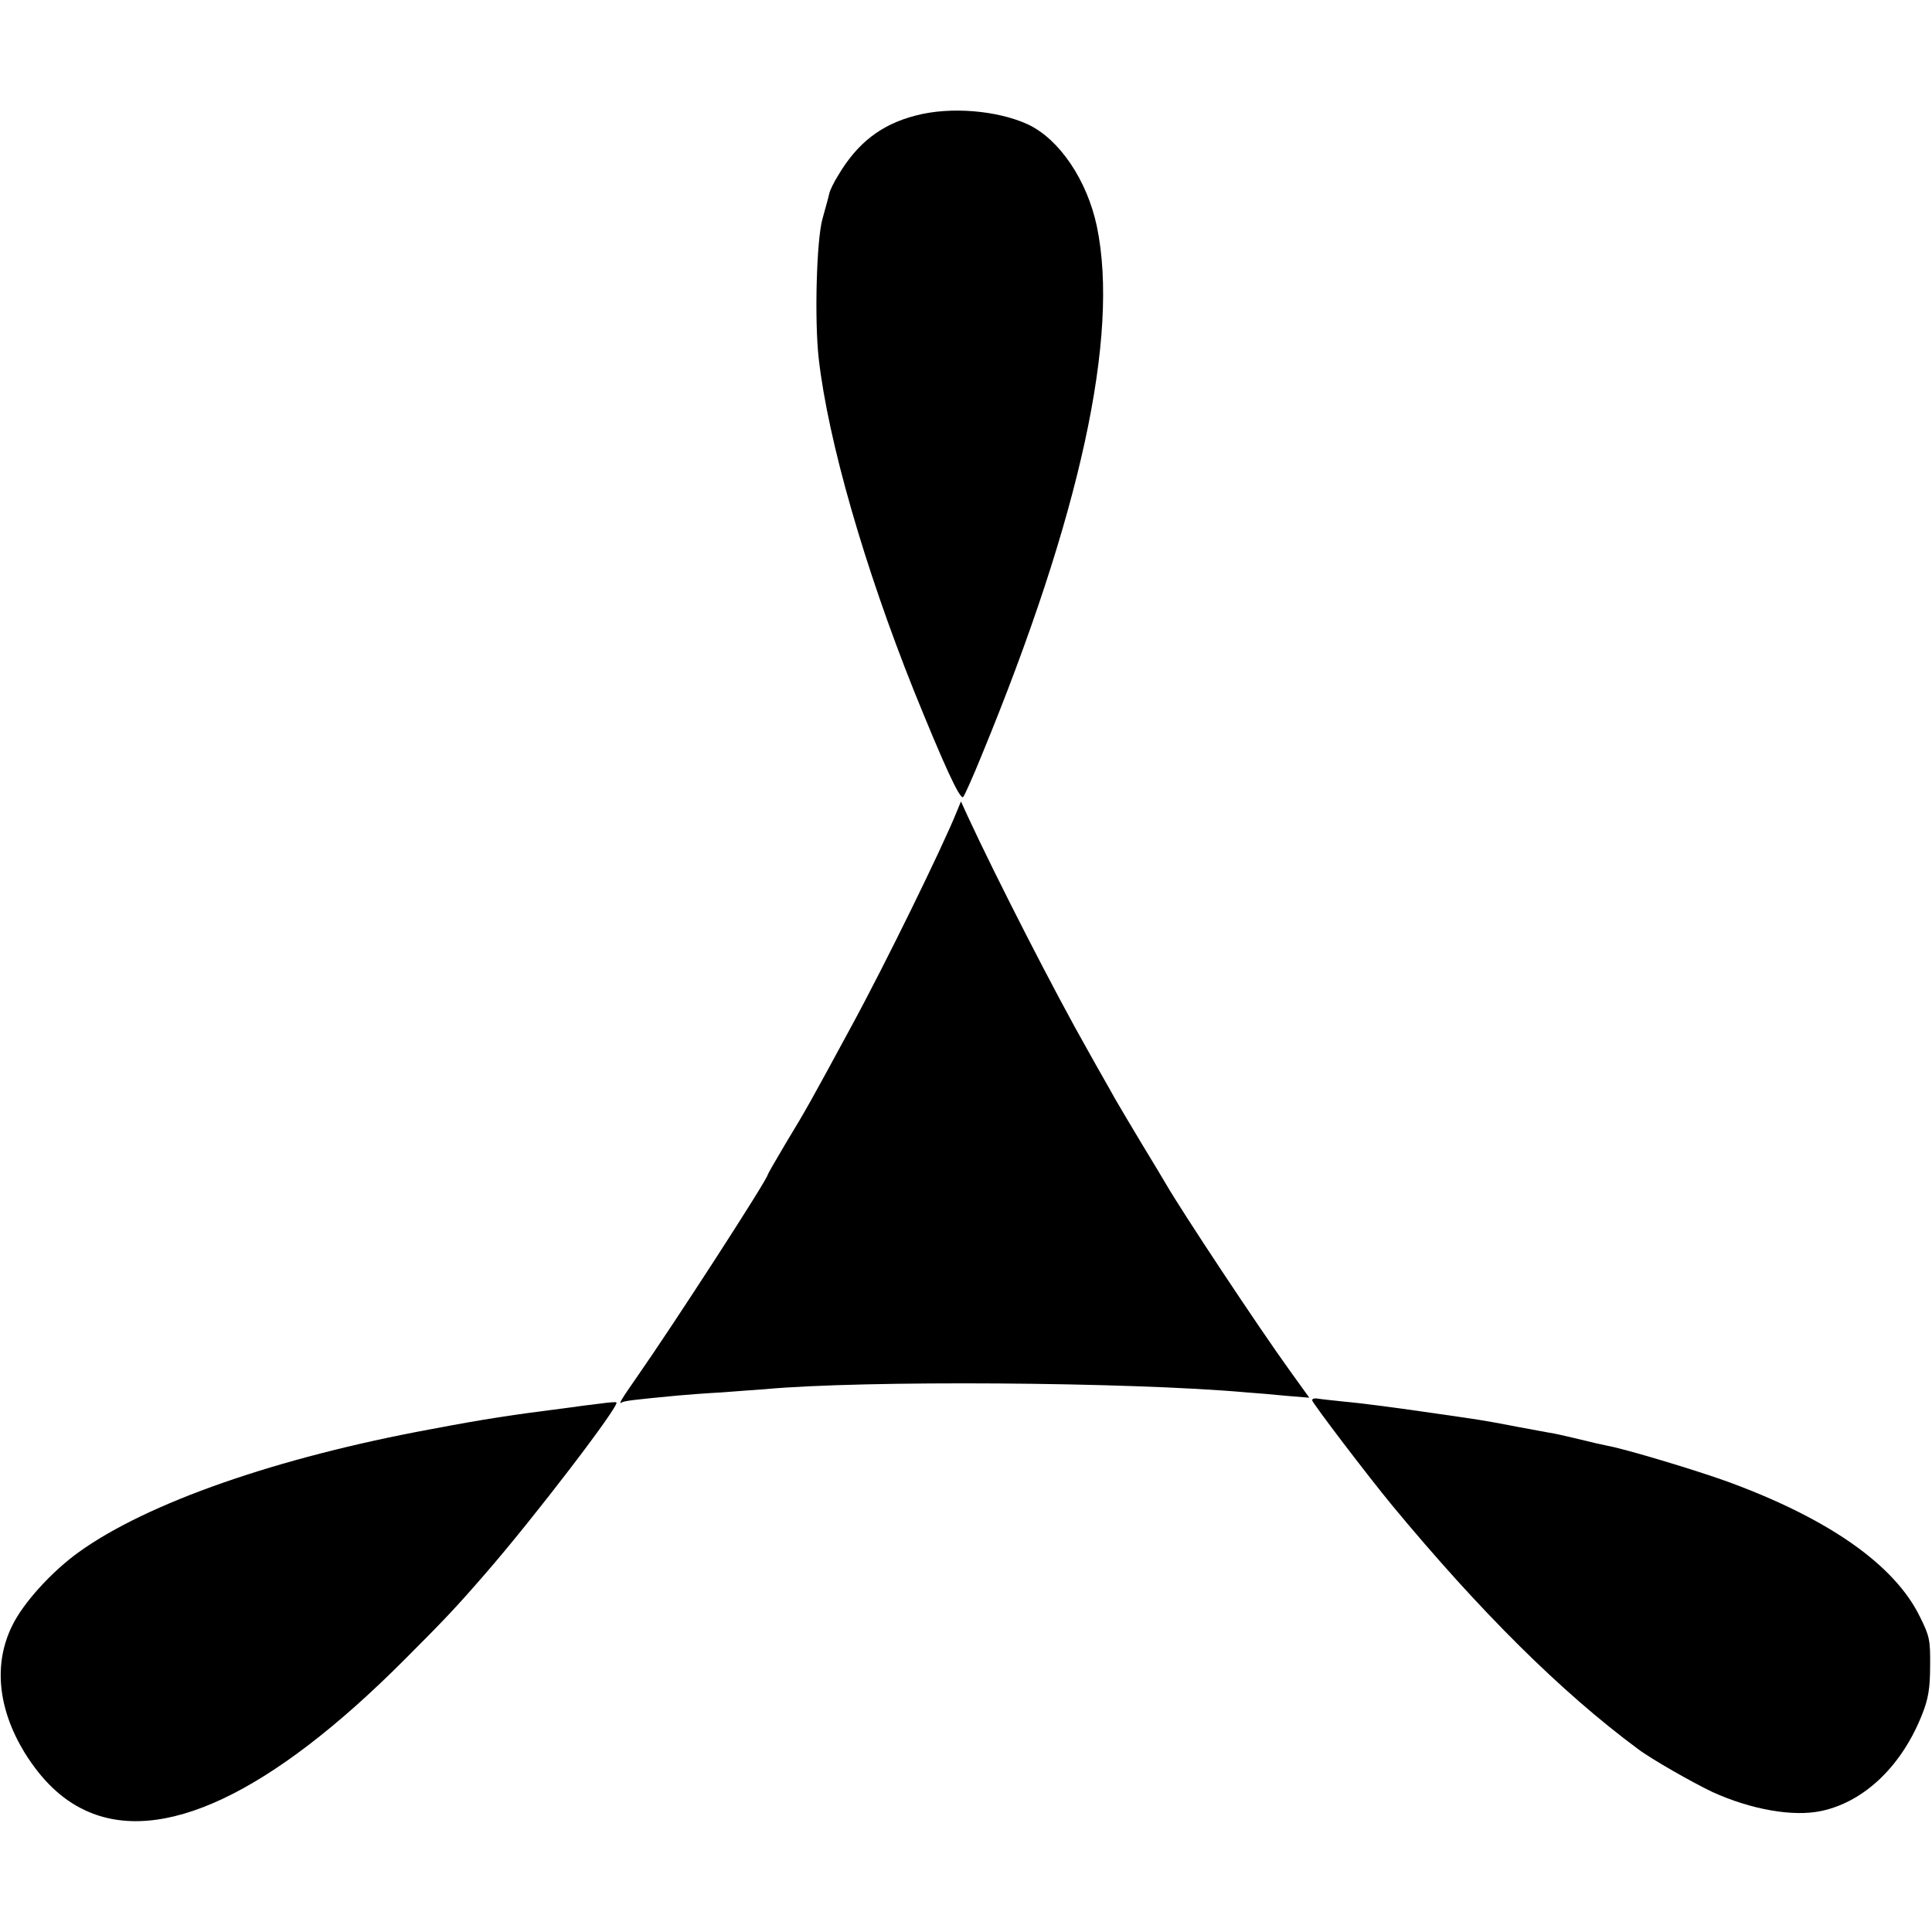
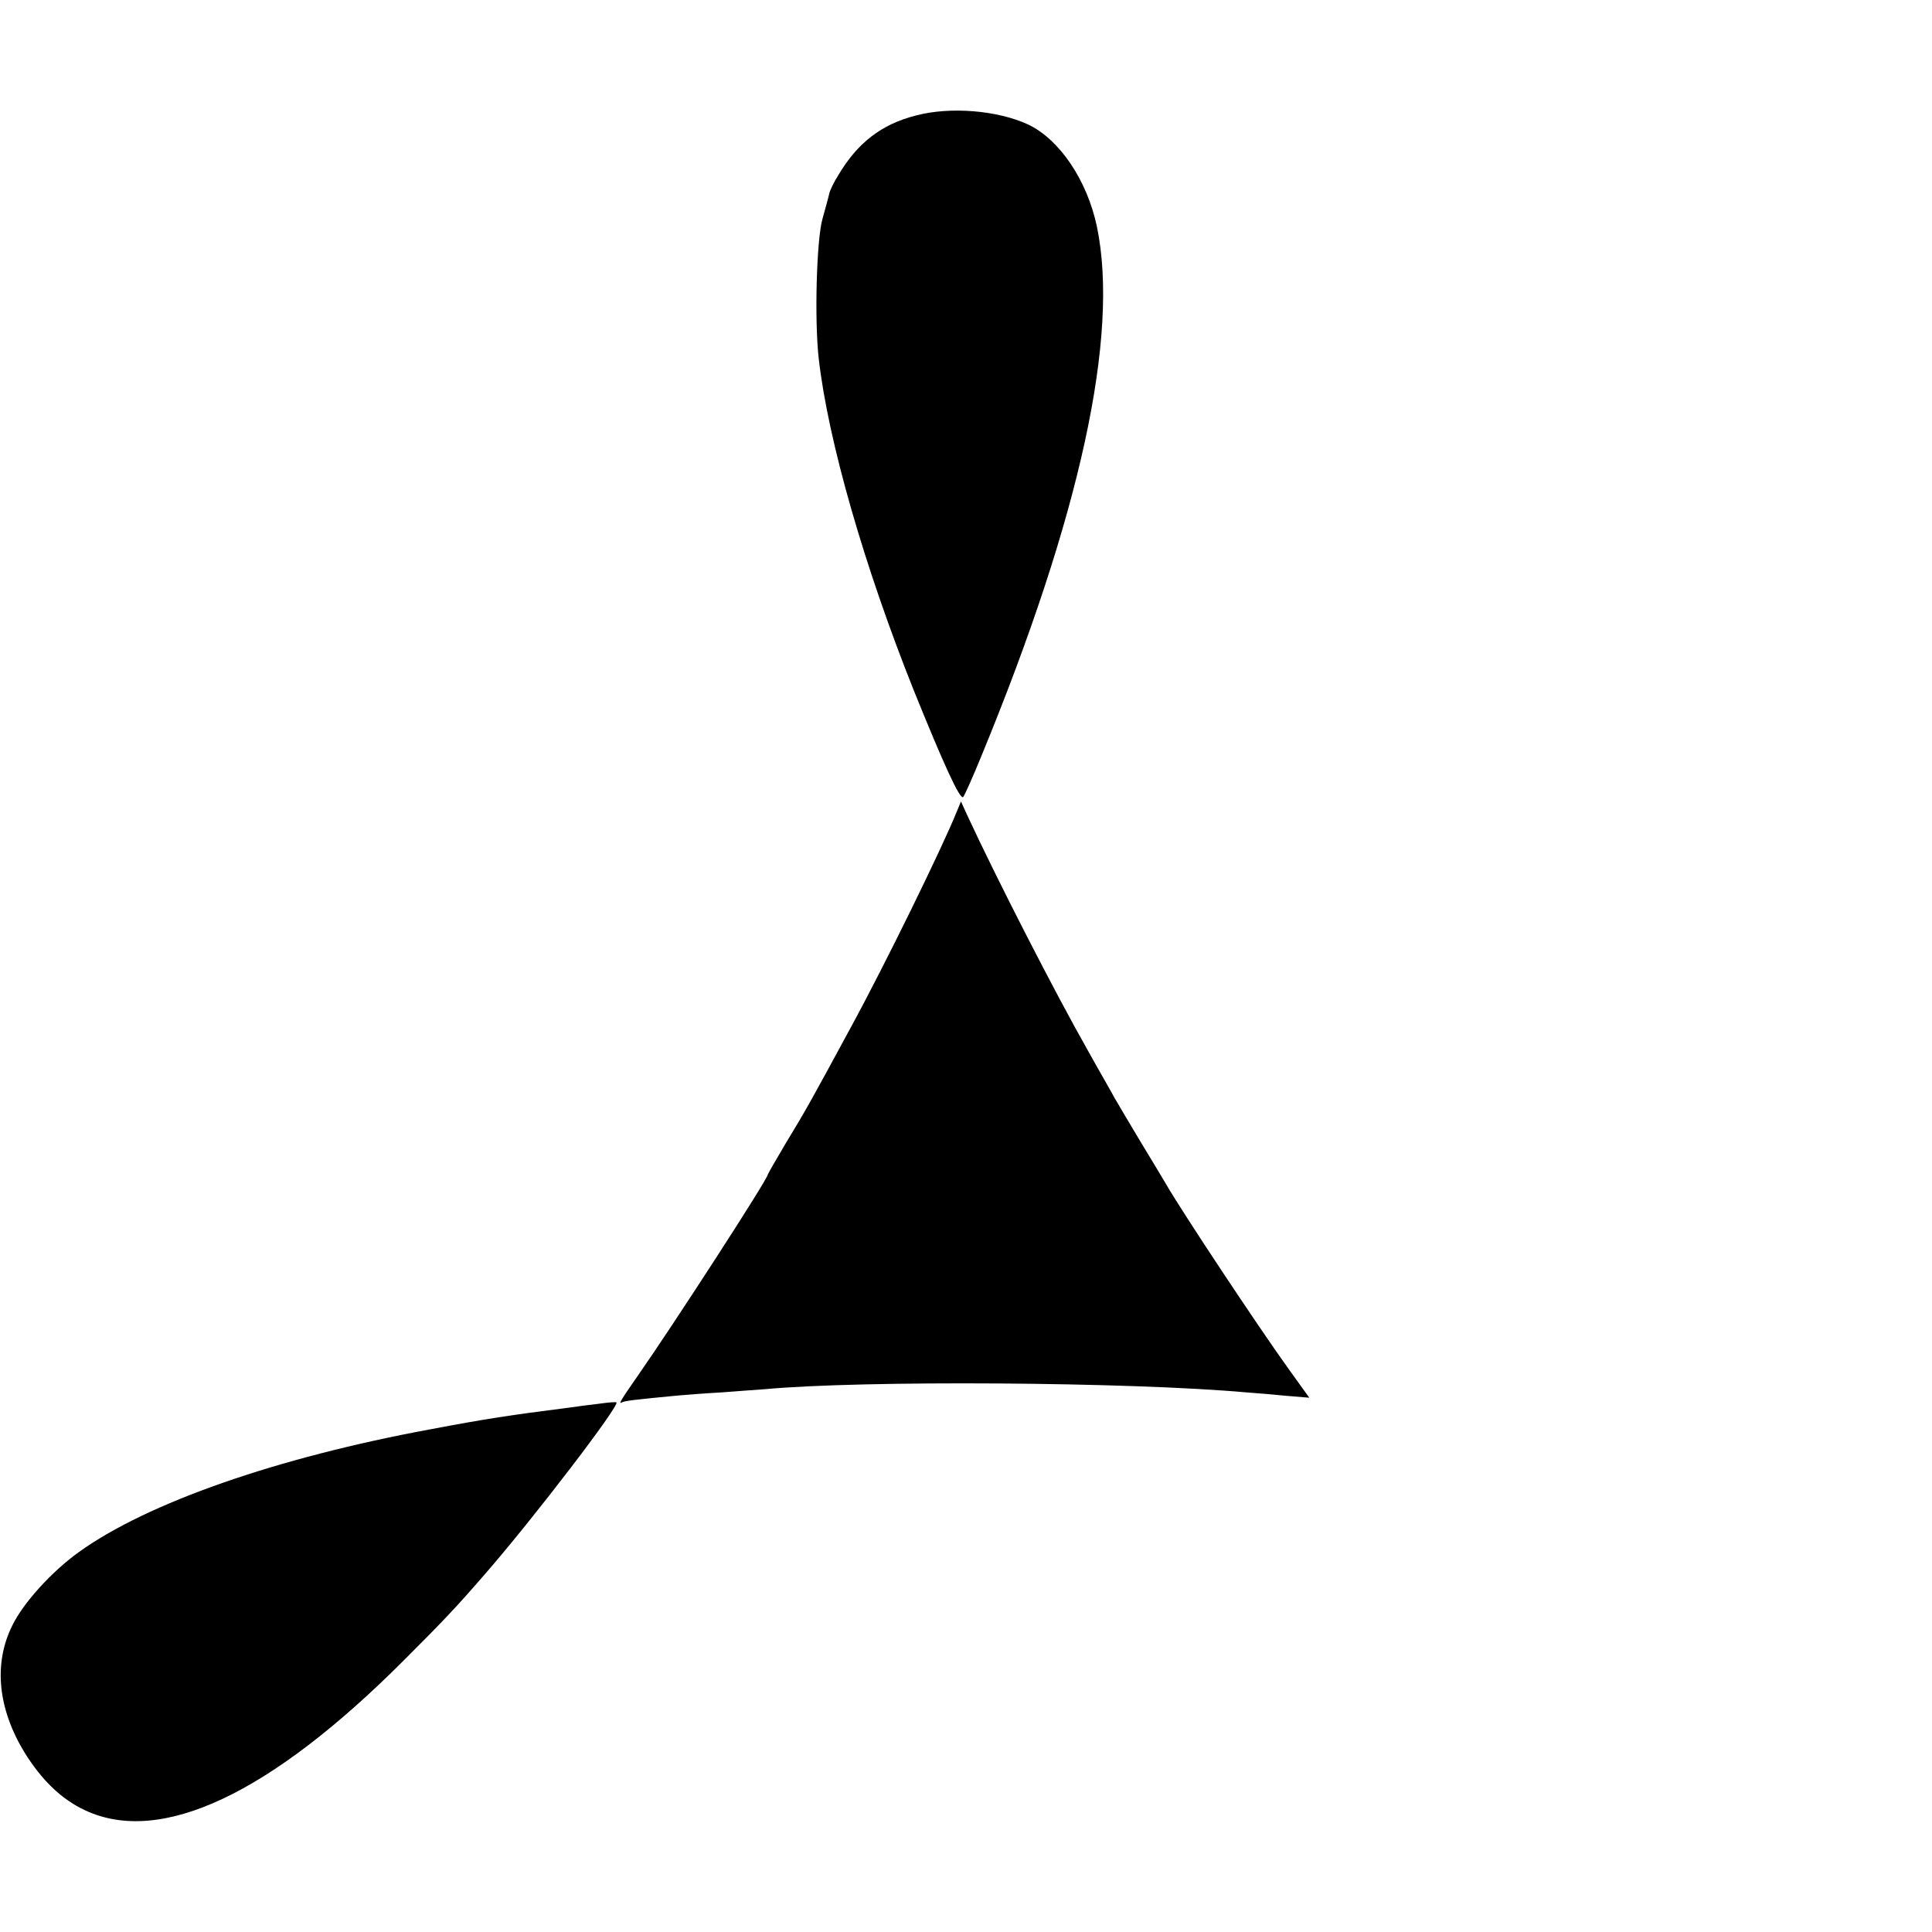
<svg xmlns="http://www.w3.org/2000/svg" version="1.0" width="614pt" height="614pt" viewBox="0 0 614 614" preserveAspectRatio="xMidYMid meet">
  <g transform="translate(0,614) scale(0.1,-0.1)" fill="#000000" stroke="none">
    <path d="M2911 5773 c-110 -28 -186 -87 -247 -190 -14 -22 -27 -49 -29 -60 -2 -10 -12 -45 -21 -78 -19 -66 -26 -322 -12 -445 30 -262 145 -661 302 -1054 95 -235 147 -349 157 -339 4 4 31 64 59 133 313 760 438 1333 366 1680 -31 147 -119 278 -220 325 -96 44 -245 57 -355 28z" />
    <path d="M3040 3559 c-46 -114 -227 -484 -336 -684 -123 -227 -142 -262 -206 -367 -32 -54 -58 -99 -58 -101 0 -14 -299 -476 -415 -642 -51 -73 -61 -90 -49 -82 8 5 42 9 179 22 22 2 85 7 140 10 55 4 116 9 135 10 311 29 1162 23 1530 -10 30 -2 88 -7 128 -11 l73 -6 -64 89 c-96 133 -340 501 -392 591 -5 9 -40 67 -77 128 -37 62 -76 127 -86 145 -10 19 -49 86 -85 151 -103 181 -289 544 -383 747 l-20 44 -14 -34z" />
-     <path d="M4170 1690 c0 -8 179 -243 255 -335 280 -338 537 -593 780 -773 42 -32 174 -107 237 -137 123 -56 258 -80 348 -60 137 30 256 145 320 310 18 46 24 80 24 150 1 82 -2 96 -32 156 -80 165 -289 312 -611 430 -105 38 -326 104 -381 114 -16 3 -55 12 -87 20 -32 8 -69 16 -83 19 -14 2 -65 12 -115 21 -125 24 -111 21 -305 49 -96 14 -206 28 -243 31 -37 4 -77 8 -88 10 -10 2 -19 0 -19 -5z" />
    <path d="M1905 1679 c-27 -3 -72 -9 -100 -13 -181 -23 -261 -35 -435 -68 -489 -90 -902 -234 -1120 -391 -86 -62 -176 -161 -211 -233 -60 -121 -46 -263 38 -402 55 -89 118 -150 193 -185 240 -113 588 50 1015 478 125 125 164 166 255 271 157 180 431 539 419 547 -2 2 -26 0 -54 -4z" />
  </g>
</svg>